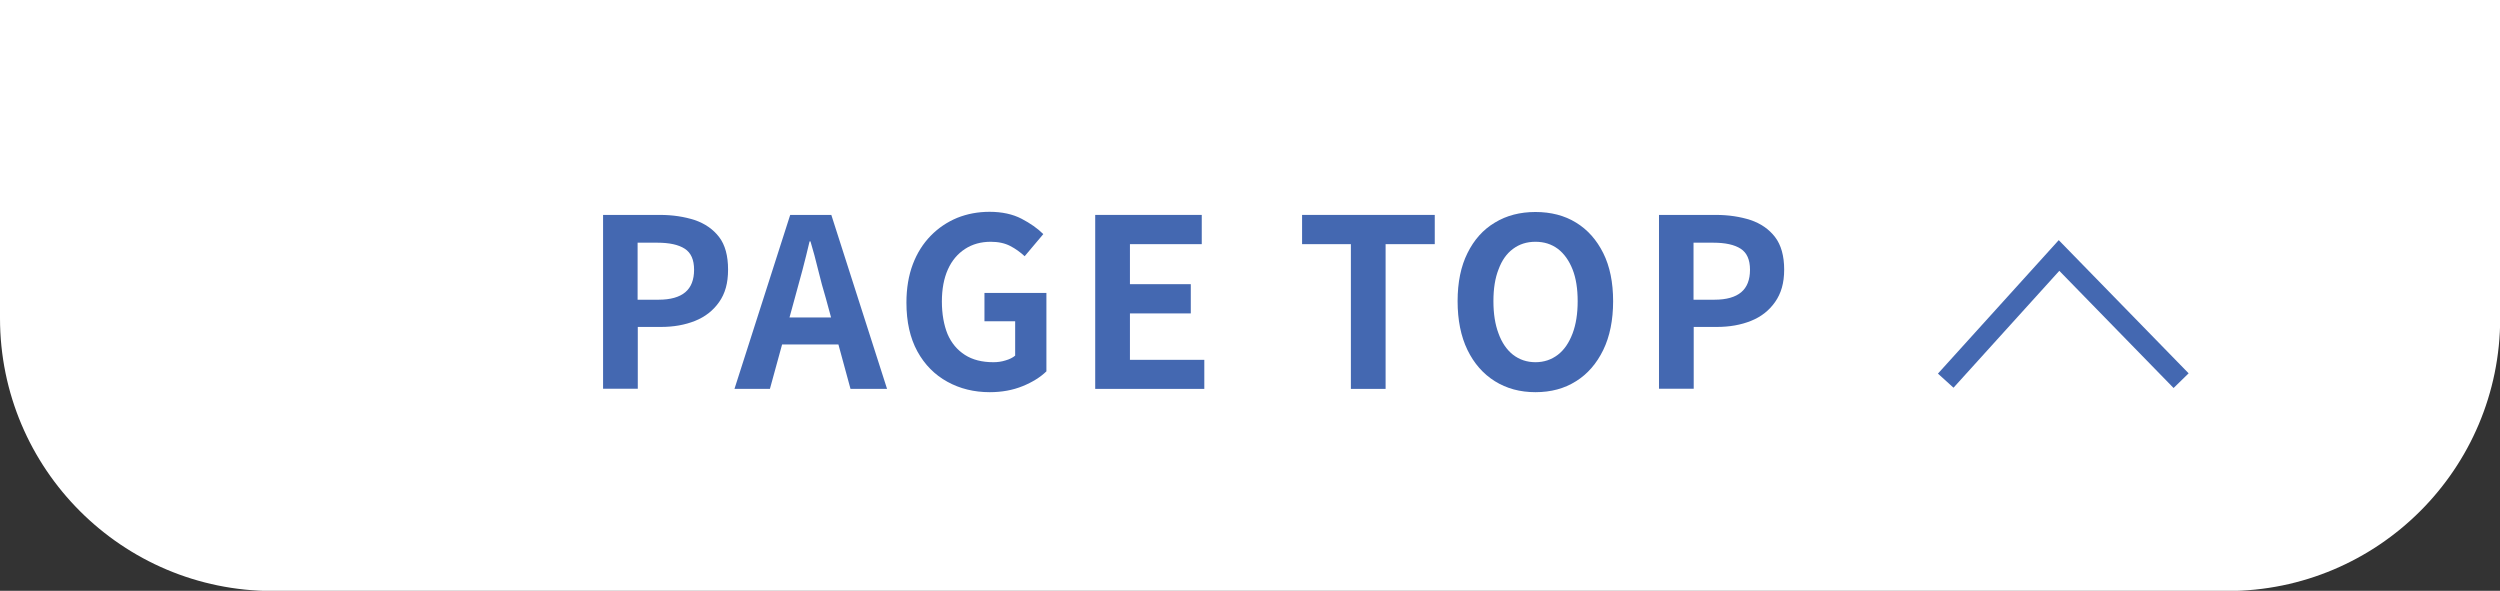
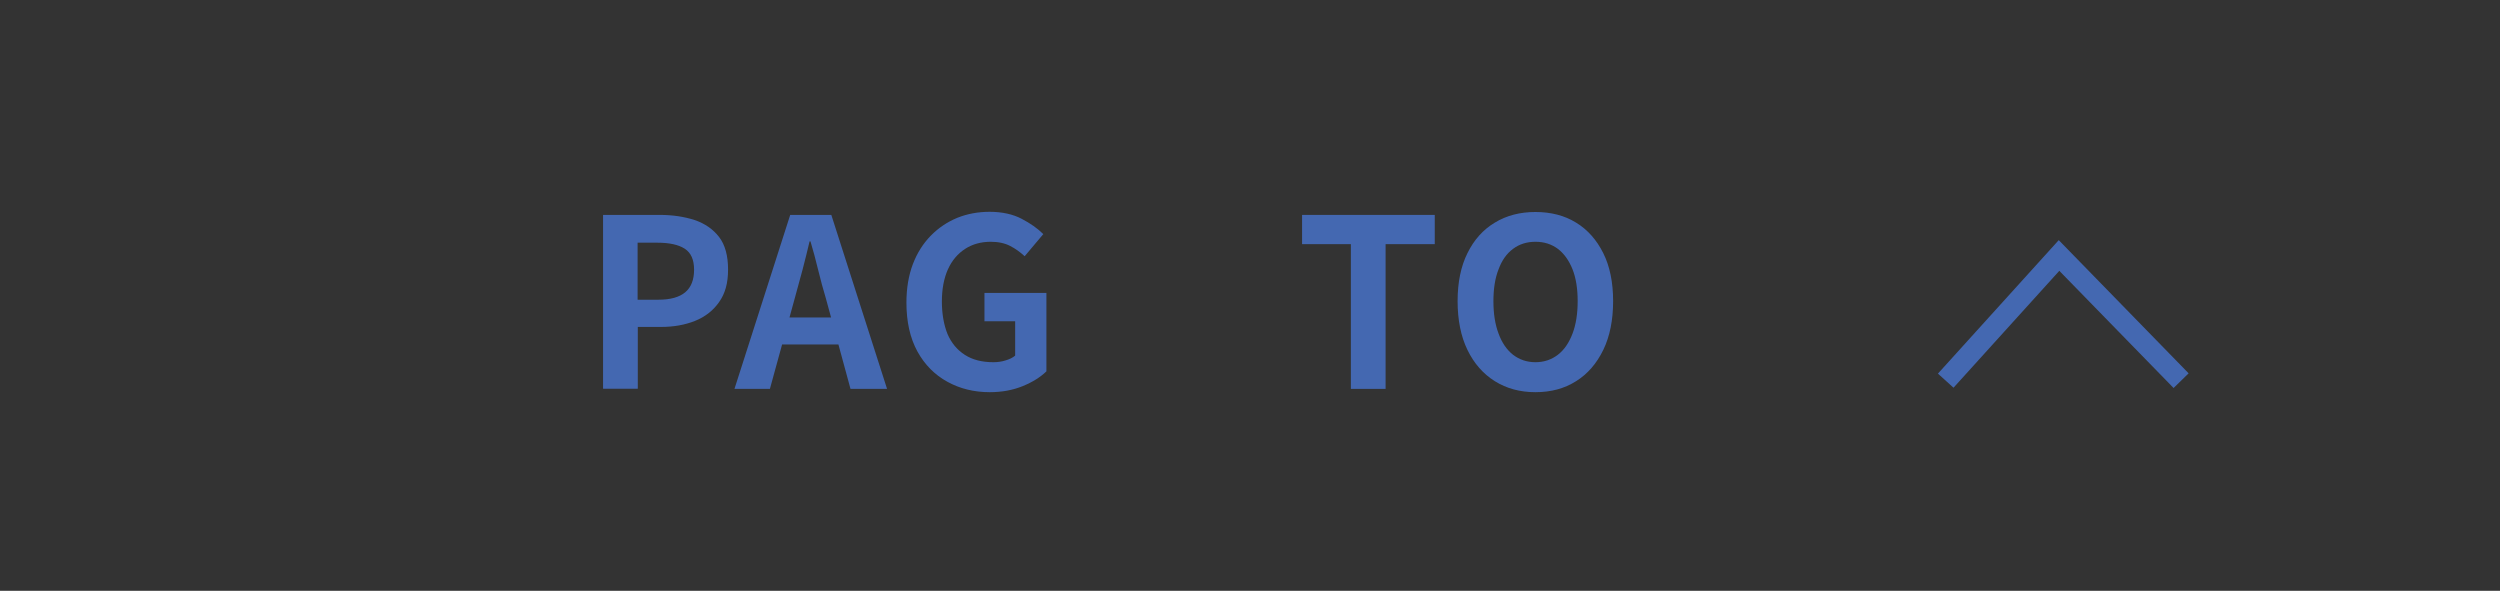
<svg xmlns="http://www.w3.org/2000/svg" id="_レイヤー_2" data-name="レイヤー_2" viewBox="0 0 136.8 32.33">
  <rect x="0" y="0" width="136.8" height="32.33" fill="#333333" stroke="none" />
  <defs>
    <style>
      .cls-1 {
        fill: none;
        stroke: #4468b1;
        stroke-miterlimit: 10;
        stroke-width: 1.15px;
      }

      .cls-2 {
        fill: #fff;
      }

      .cls-3 {
        fill: #4468b1;
      }
    </style>
  </defs>
  <g id="_レイヤー_1-2" data-name="レイヤー_1">
    <g>
-       <path class="cls-2" d="M0,0v17.41c0,8.24,6.68,14.93,14.93,14.93h106.95c8.24,0,14.93-6.68,14.93-14.93V0" />
      <path class="cls-3" d="M33,21.28v-9.52h3.12c.7,0,1.33.1,1.89.28.56.19,1.01.5,1.34.93.33.43.49,1.03.49,1.78s-.16,1.31-.49,1.78c-.33.47-.77.81-1.32,1.03s-1.17.33-1.86.33h-1.27v3.38h-1.9ZM34.9,16.4h1.14c.65,0,1.14-.14,1.46-.41.32-.27.48-.68.48-1.23s-.17-.93-.51-1.15c-.34-.22-.84-.33-1.5-.33h-1.08v3.12Z" />
      <path class="cls-3" d="M40.19,21.28l3.05-9.52h2.25l3.05,9.52h-2l-1.35-4.96c-.15-.5-.29-1.01-.42-1.55-.13-.54-.27-1.06-.42-1.56h-.05c-.12.51-.25,1.04-.39,1.57-.14.53-.28,1.04-.42,1.54l-1.36,4.96h-1.93ZM42.08,17.37h4.52v1.48h-4.52v-1.48Z" />
      <path class="cls-3" d="M54.16,21.46c-.86,0-1.63-.19-2.32-.57-.69-.38-1.24-.93-1.64-1.66-.4-.73-.6-1.62-.6-2.67,0-.79.12-1.49.35-2.1.23-.61.56-1.13.98-1.56.42-.43.9-.75,1.45-.98.55-.22,1.14-.33,1.77-.33.68,0,1.27.13,1.75.38.48.25.88.53,1.19.84l-1.02,1.21c-.24-.22-.5-.41-.79-.56-.29-.15-.64-.23-1.07-.23-.53,0-1,.13-1.4.39-.4.26-.72.63-.94,1.12-.22.49-.33,1.08-.33,1.76s.11,1.29.31,1.78c.21.49.53.87.95,1.14.42.27.94.4,1.56.4.23,0,.45-.03.67-.1.21-.06.39-.15.52-.26v-1.88h-1.68v-1.55h3.39v4.29c-.33.32-.76.59-1.3.81-.54.22-1.14.33-1.8.33" />
-       <polygon class="cls-3" points="59.93 21.28 59.93 11.76 65.76 11.76 65.76 13.36 61.83 13.36 61.83 15.55 65.16 15.55 65.16 17.15 61.83 17.15 61.83 19.69 65.9 19.69 65.9 21.28 59.93 21.28" />
      <polygon class="cls-3" points="73.92 21.28 73.92 13.36 71.25 13.36 71.25 11.76 78.51 11.76 78.51 13.36 75.82 13.36 75.82 21.28 73.92 21.28" />
      <path class="cls-3" d="M84.02,21.46c-.84,0-1.58-.2-2.22-.6-.64-.4-1.14-.97-1.5-1.71s-.54-1.64-.54-2.67.18-1.91.54-2.63c.36-.73.86-1.29,1.5-1.67.64-.39,1.38-.58,2.22-.58s1.59.19,2.22.58c.64.39,1.13.95,1.49,1.67.36.72.54,1.6.54,2.63s-.18,1.93-.54,2.67-.86,1.32-1.49,1.71c-.63.4-1.37.6-2.22.6M84.02,19.82c.47,0,.88-.14,1.23-.41.35-.27.61-.66.8-1.16.19-.5.28-1.09.28-1.77s-.09-1.26-.28-1.74c-.19-.48-.46-.86-.8-1.12-.35-.26-.75-.39-1.23-.39s-.88.13-1.23.39c-.35.26-.61.63-.79,1.12-.19.48-.28,1.06-.28,1.74s.09,1.27.28,1.77c.18.5.45.89.79,1.16.35.27.76.41,1.23.41" />
-       <path class="cls-3" d="M90.78,21.28v-9.52h3.12c.7,0,1.33.1,1.89.28.56.19,1.01.5,1.34.93.33.43.5,1.03.5,1.78s-.17,1.31-.5,1.78c-.33.47-.77.81-1.32,1.03-.55.22-1.17.33-1.86.33h-1.27v3.38h-1.9ZM92.68,16.4h1.14c.65,0,1.14-.14,1.46-.41.32-.27.48-.68.48-1.23s-.17-.93-.51-1.15c-.34-.22-.84-.33-1.5-.33h-1.08v3.12Z" />
      <polyline class="cls-1" points="106.47 20.83 112.67 13.98 119.35 20.83" />
    </g>
  </g>
</svg>